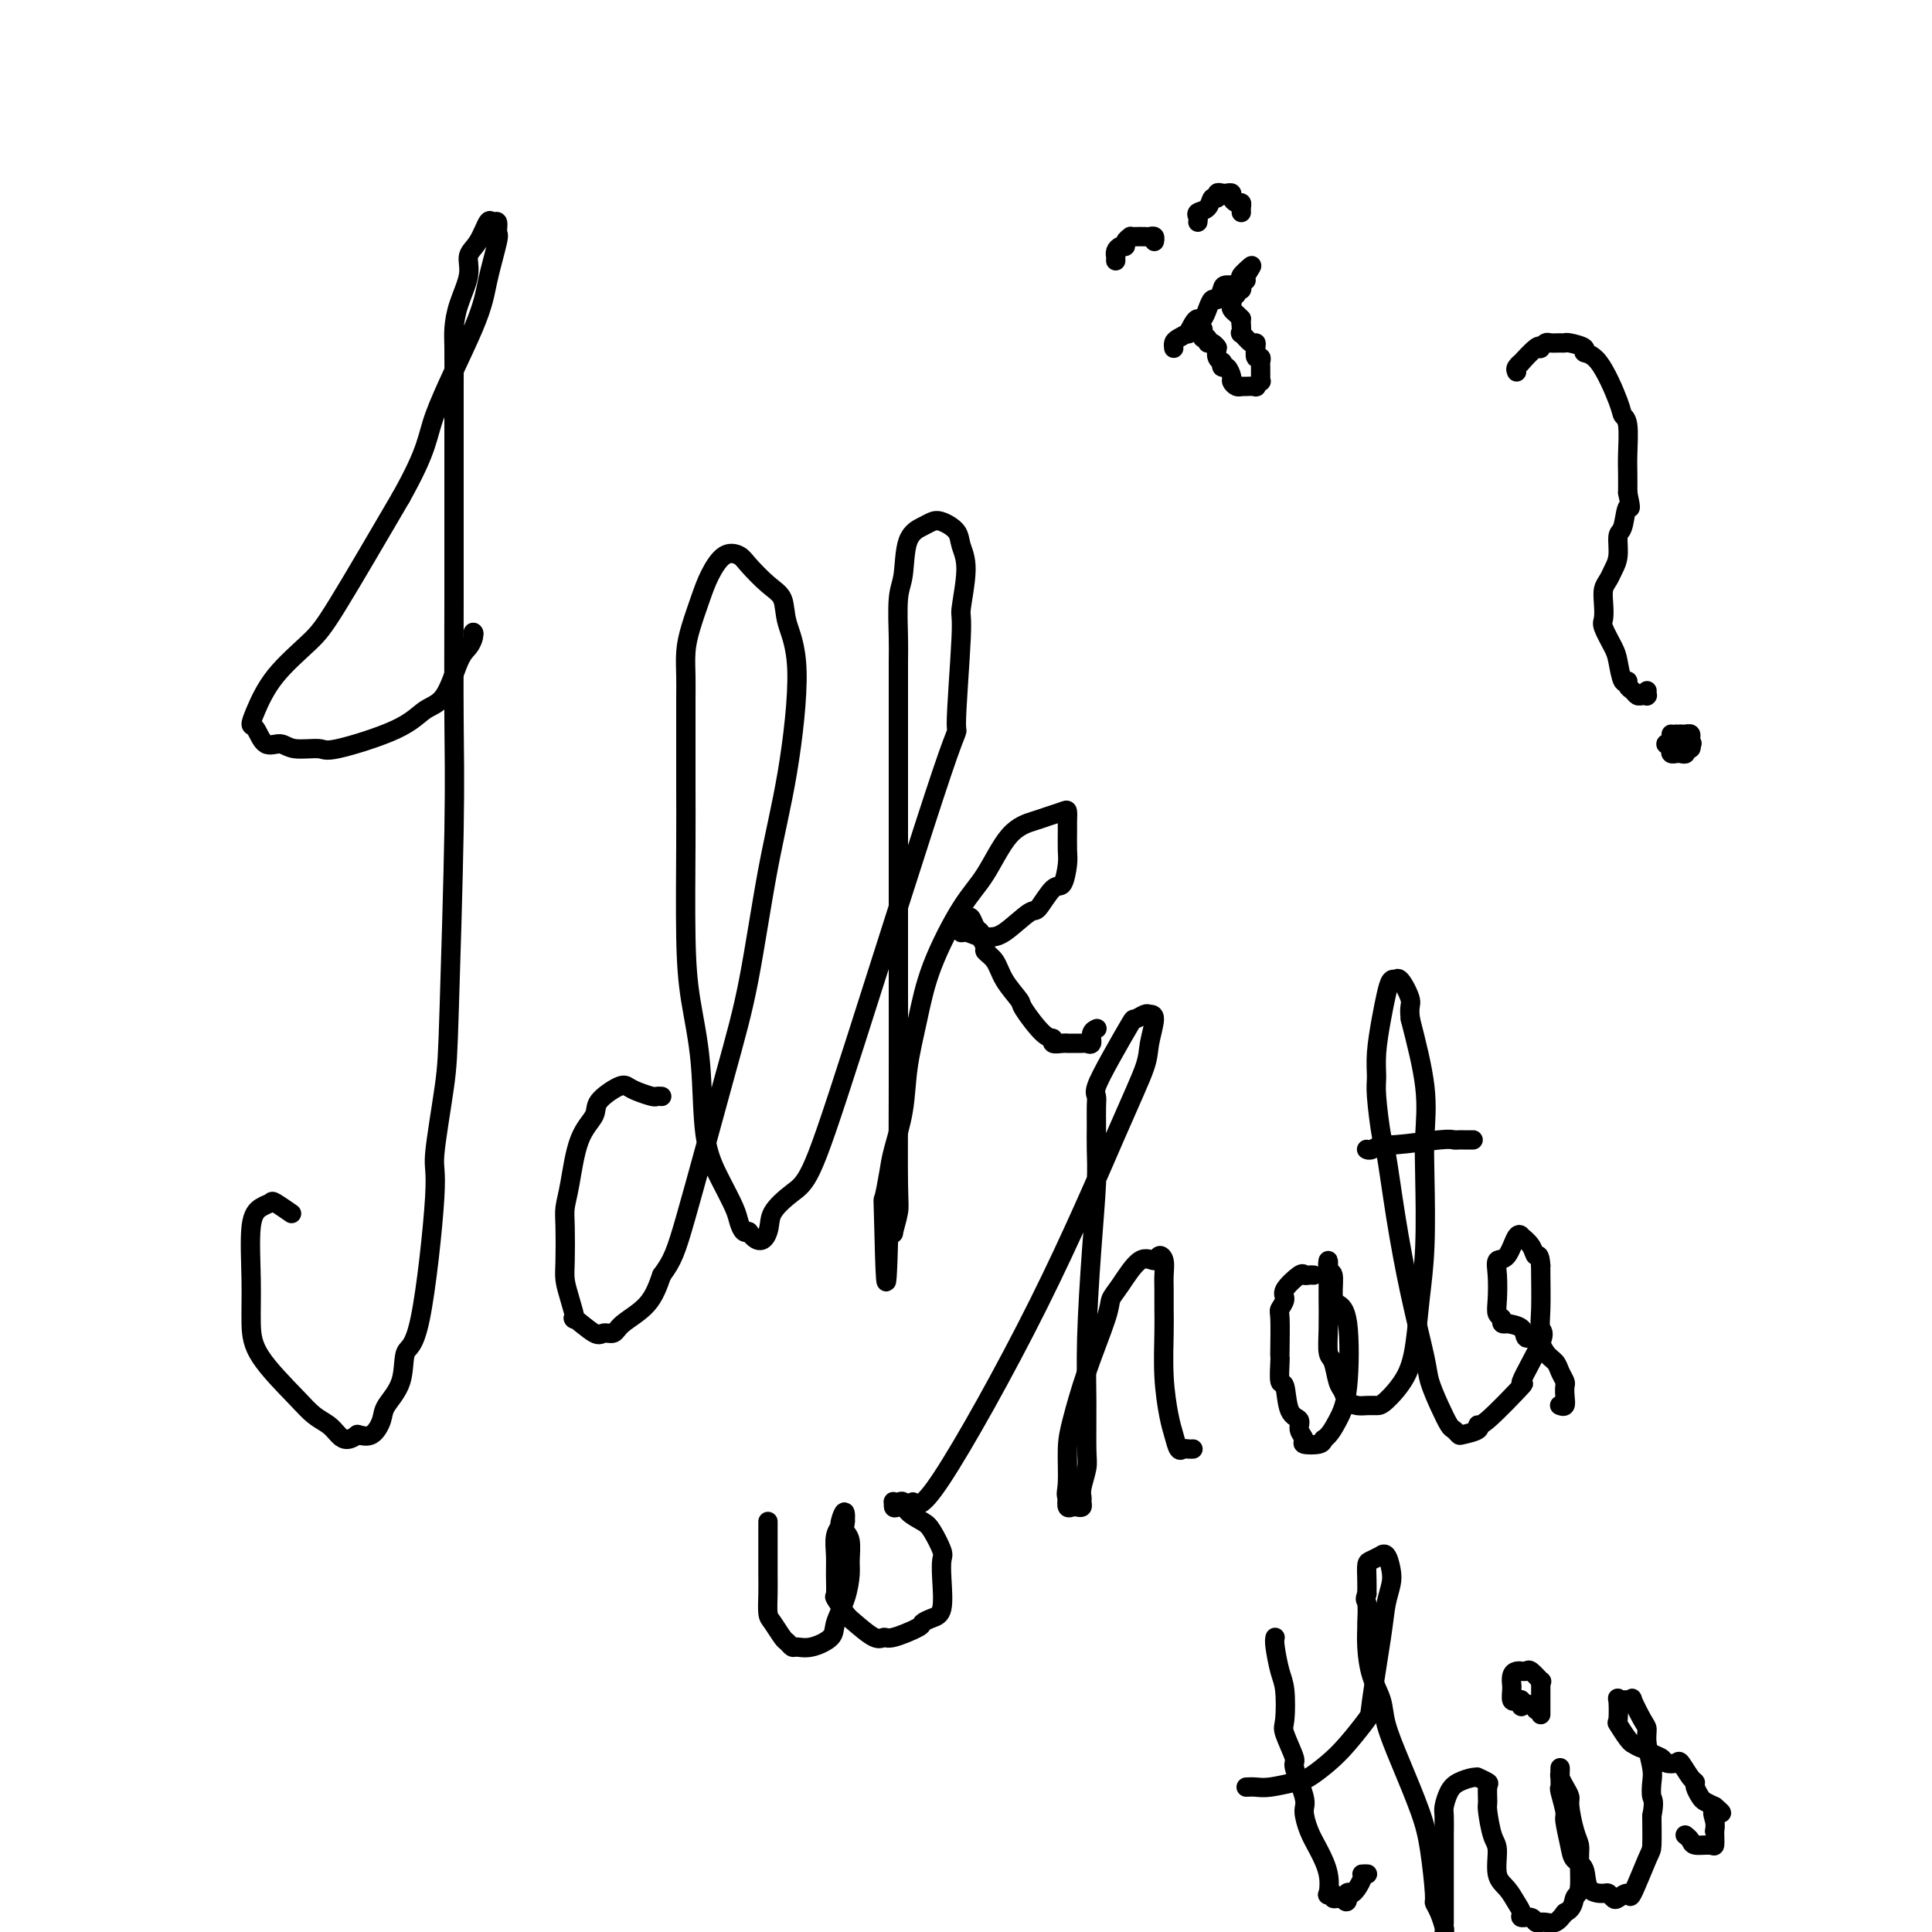
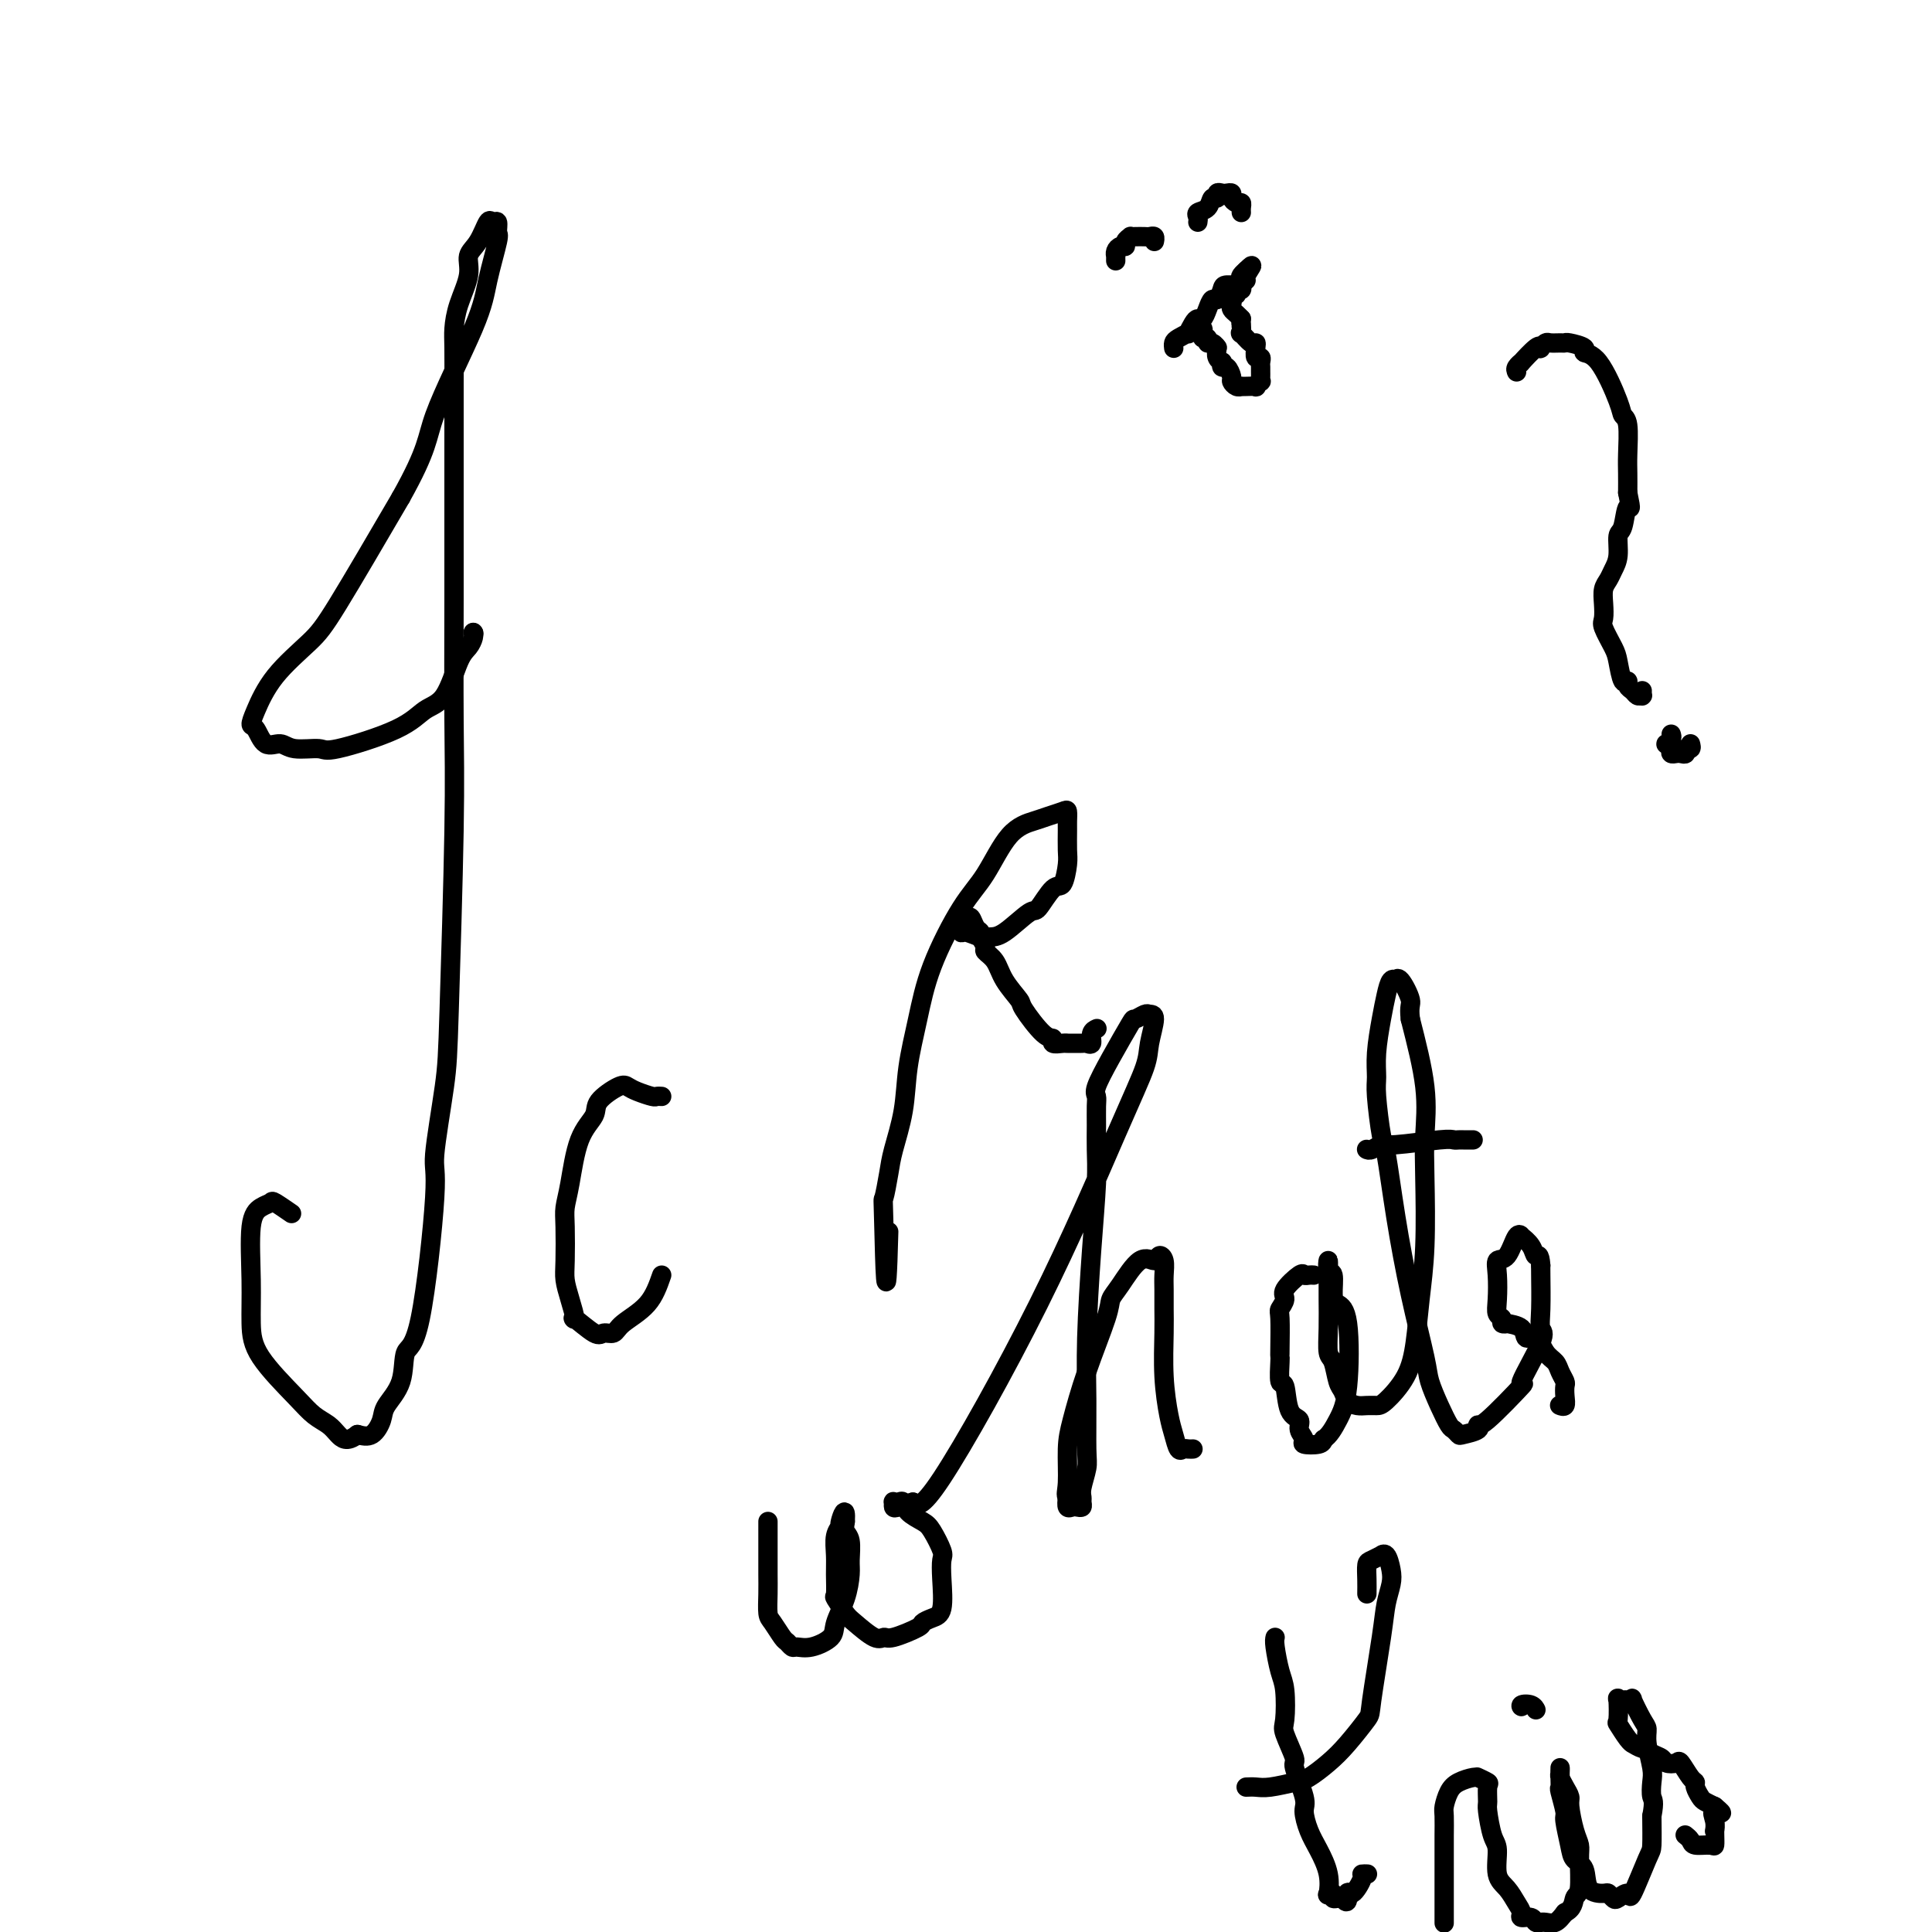
<svg xmlns="http://www.w3.org/2000/svg" viewBox="0 0 400 400" version="1.1">
  <g fill="none" stroke="#000000" stroke-width="4" stroke-linecap="round" stroke-linejoin="round">
    <path d="M98,131c0.000,0.000 0.100,0.100 0.1,0.1" />
    <path d="M98,131c0.000,0.000 0.000,0.000 0,0c0.000,0.000 0.000,0.000 0,0" />
    <path d="M98,131c-0.019,-0.063 -0.038,-0.126 0,0c0.038,0.126 0.131,0.441 0,1c-0.131,0.559 -0.488,1.362 -1,2c-0.512,0.638 -1.181,1.111 -2,3c-0.819,1.889 -1.788,5.196 -3,7c-1.212,1.804 -2.667,2.106 -4,3c-1.333,0.894 -2.544,2.378 -6,4c-3.456,1.622 -9.156,3.380 -12,4c-2.844,0.620 -2.831,0.103 -4,0c-1.169,-0.103 -3.519,0.209 -5,0c-1.481,-0.209 -2.094,-0.937 -3,-1c-0.906,-0.063 -2.104,0.541 -3,0c-0.896,-0.541 -1.489,-2.227 -2,-3c-0.511,-0.773 -0.941,-0.634 -1,-1c-0.059,-0.366 0.252,-1.239 1,-3c0.748,-1.761 1.932,-4.410 4,-7c2.068,-2.590 5.018,-5.120 7,-7c1.982,-1.880 2.995,-3.108 6,-8c3.005,-4.892 8.003,-13.446 13,-22" />
    <path d="M83,103c5.781,-10.313 5.233,-12.096 7,-17c1.767,-4.904 5.847,-12.930 8,-18c2.153,-5.070 2.378,-7.186 3,-10c0.622,-2.814 1.643,-6.327 2,-8c0.357,-1.673 0.052,-1.507 0,-2c-0.052,-0.493 0.150,-1.644 0,-2c-0.150,-0.356 -0.651,0.083 -1,0c-0.349,-0.083 -0.545,-0.687 -1,0c-0.455,0.687 -1.169,2.666 -2,4c-0.831,1.334 -1.778,2.023 -2,3c-0.222,0.977 0.280,2.241 0,4c-0.280,1.759 -1.343,4.014 -2,6c-0.657,1.986 -0.908,3.705 -1,5c-0.092,1.295 -0.025,2.166 0,4c0.025,1.834 0.008,4.630 0,8c-0.008,3.370 -0.005,7.312 0,15c0.005,7.688 0.014,19.120 0,29c-0.014,9.880 -0.050,18.206 0,25c0.050,6.794 0.187,12.054 0,23c-0.187,10.946 -0.700,27.578 -1,37c-0.300,9.422 -0.389,11.634 -1,16c-0.611,4.366 -1.744,10.887 -2,14c-0.256,3.113 0.366,2.819 0,9c-0.366,6.181 -1.718,18.838 -3,25c-1.282,6.162 -2.492,5.830 -3,7c-0.508,1.170 -0.313,3.841 -1,6c-0.687,2.159 -2.256,3.805 -3,5c-0.744,1.195 -0.662,1.937 -1,3c-0.338,1.063 -1.097,2.447 -2,3c-0.903,0.553 -1.952,0.277 -3,0" />
    <path d="M74,297c-2.216,1.800 -3.255,0.801 -4,0c-0.745,-0.801 -1.194,-1.404 -2,-2c-0.806,-0.596 -1.967,-1.185 -3,-2c-1.033,-0.815 -1.939,-1.856 -4,-4c-2.061,-2.144 -5.279,-5.390 -7,-8c-1.721,-2.610 -1.946,-4.583 -2,-7c-0.054,-2.417 0.063,-5.276 0,-9c-0.063,-3.724 -0.307,-8.311 0,-11c0.307,-2.689 1.165,-3.480 2,-4c0.835,-0.520 1.646,-0.768 2,-1c0.354,-0.232 0.249,-0.447 1,0c0.751,0.447 2.357,1.556 3,2c0.643,0.444 0.321,0.222 0,0" />
    <path d="M137,227c-0.386,-0.024 -0.772,-0.047 -1,0c-0.228,0.047 -0.296,0.165 -1,0c-0.704,-0.165 -2.042,-0.614 -3,-1c-0.958,-0.386 -1.534,-0.709 -2,-1c-0.466,-0.291 -0.821,-0.550 -2,0c-1.179,0.550 -3.181,1.907 -4,3c-0.819,1.093 -0.454,1.920 -1,3c-0.546,1.080 -2.003,2.414 -3,5c-0.997,2.586 -1.536,6.424 -2,9c-0.464,2.576 -0.854,3.888 -1,5c-0.146,1.112 -0.048,2.023 0,4c0.048,1.977 0.048,5.020 0,7c-0.048,1.980 -0.143,2.896 0,4c0.143,1.104 0.524,2.397 1,4c0.476,1.603 1.048,3.517 1,4c-0.048,0.483 -0.717,-0.464 0,0c0.717,0.464 2.821,2.338 4,3c1.179,0.662 1.432,0.111 2,0c0.568,-0.111 1.451,0.218 2,0c0.549,-0.218 0.763,-0.982 2,-2c1.237,-1.018 3.496,-2.291 5,-4c1.504,-1.709 2.252,-3.855 3,-6" />
-     <path d="M137,264c2.262,-3.057 2.916,-4.699 5,-12c2.084,-7.301 5.597,-20.260 8,-29c2.403,-8.740 3.694,-13.260 5,-20c1.306,-6.740 2.625,-15.700 4,-23c1.375,-7.300 2.806,-12.941 4,-20c1.194,-7.059 2.152,-15.537 2,-21c-0.152,-5.463 -1.415,-7.912 -2,-10c-0.585,-2.088 -0.491,-3.816 -1,-5c-0.509,-1.184 -1.621,-1.822 -3,-3c-1.379,-1.178 -3.027,-2.894 -4,-4c-0.973,-1.106 -1.272,-1.602 -2,-2c-0.728,-0.398 -1.883,-0.698 -3,0c-1.117,0.698 -2.194,2.395 -3,4c-0.806,1.605 -1.340,3.119 -2,5c-0.660,1.881 -1.445,4.130 -2,6c-0.555,1.870 -0.881,3.361 -1,5c-0.119,1.639 -0.032,3.427 0,5c0.032,1.573 0.008,2.930 0,5c-0.008,2.070 -0.000,4.852 0,8c0.000,3.148 -0.007,6.662 0,10c0.007,3.338 0.028,6.501 0,12c-0.028,5.499 -0.104,13.333 0,19c0.104,5.667 0.388,9.167 1,13c0.612,3.833 1.550,7.999 2,13c0.450,5.001 0.410,10.836 1,15c0.590,4.164 1.808,6.657 3,9c1.192,2.343 2.358,4.537 3,6c0.642,1.463 0.760,2.196 1,3c0.240,0.804 0.603,1.678 1,2c0.397,0.322 0.828,0.092 1,0c0.172,-0.092 0.086,-0.046 0,0" />
-     <path d="M155,255c2.290,3.280 3.516,1.481 4,0c0.484,-1.481 0.226,-2.643 1,-4c0.774,-1.357 2.581,-2.910 4,-4c1.419,-1.090 2.451,-1.719 4,-5c1.549,-3.281 3.615,-9.216 9,-26c5.385,-16.784 14.089,-44.418 18,-56c3.911,-11.582 3.031,-7.112 3,-10c-0.031,-2.888 0.789,-13.133 1,-18c0.211,-4.867 -0.188,-4.355 0,-6c0.188,-1.645 0.962,-5.447 1,-8c0.038,-2.553 -0.660,-3.859 -1,-5c-0.340,-1.141 -0.322,-2.119 -1,-3c-0.678,-0.881 -2.051,-1.667 -3,-2c-0.949,-0.333 -1.473,-0.215 -2,0c-0.527,0.215 -1.055,0.526 -2,1c-0.945,0.474 -2.306,1.111 -3,3c-0.694,1.889 -0.722,5.029 -1,7c-0.278,1.971 -0.807,2.773 -1,5c-0.193,2.227 -0.052,5.879 0,8c0.052,2.121 0.014,2.711 0,5c-0.014,2.289 -0.004,6.278 0,11c0.004,4.722 0.001,10.179 0,19c-0.001,8.821 0.001,21.008 0,27c-0.001,5.992 -0.004,5.789 0,10c0.004,4.211 0.016,12.838 0,21c-0.016,8.162 -0.060,15.861 0,20c0.060,4.139 0.222,4.718 0,6c-0.222,1.282 -0.829,3.268 -1,4c-0.171,0.732 0.094,0.209 0,0c-0.094,-0.209 -0.547,-0.105 -1,0" />
    <path d="M184,255c-0.522,20.337 -0.826,5.678 -1,-1c-0.174,-6.678 -0.216,-5.377 0,-6c0.216,-0.623 0.691,-3.170 1,-5c0.309,-1.830 0.453,-2.944 1,-5c0.547,-2.056 1.496,-5.053 2,-8c0.504,-2.947 0.563,-5.845 1,-9c0.437,-3.155 1.252,-6.568 2,-10c0.748,-3.432 1.429,-6.884 3,-11c1.571,-4.116 4.034,-8.895 6,-12c1.966,-3.105 3.437,-4.534 5,-7c1.563,-2.466 3.217,-5.969 5,-8c1.783,-2.031 3.693,-2.590 5,-3c1.307,-0.410 2.011,-0.670 3,-1c0.989,-0.330 2.265,-0.730 3,-1c0.735,-0.270 0.930,-0.408 1,0c0.070,0.408 0.016,1.364 0,2c-0.016,0.636 0.005,0.951 0,2c-0.005,1.049 -0.036,2.832 0,4c0.036,1.168 0.140,1.721 0,3c-0.140,1.279 -0.523,3.285 -1,4c-0.477,0.715 -1.048,0.139 -2,1c-0.952,0.861 -2.284,3.160 -3,4c-0.716,0.840 -0.815,0.221 -2,1c-1.185,0.779 -3.456,2.957 -5,4c-1.544,1.043 -2.361,0.952 -3,1c-0.639,0.048 -1.099,0.234 -2,0c-0.901,-0.234 -2.241,-0.887 -3,-1c-0.759,-0.113 -0.935,0.316 -1,0c-0.065,-0.316 -0.019,-1.376 0,-2c0.019,-0.624 0.009,-0.812 0,-1" />
    <path d="M199,190c0.023,-0.435 0.579,-0.024 1,0c0.421,0.024 0.705,-0.341 1,0c0.295,0.341 0.599,1.386 1,2c0.401,0.614 0.898,0.796 1,1c0.102,0.204 -0.193,0.430 0,1c0.193,0.570 0.872,1.484 1,2c0.128,0.516 -0.295,0.635 0,1c0.295,0.365 1.307,0.978 2,2c0.693,1.022 1.065,2.455 2,4c0.935,1.545 2.431,3.202 3,4c0.569,0.798 0.211,0.736 1,2c0.789,1.264 2.724,3.855 4,5c1.276,1.145 1.894,0.843 2,1c0.106,0.157 -0.301,0.774 0,1c0.301,0.226 1.309,0.060 2,0c0.691,-0.060 1.065,-0.014 1,0c-0.065,0.014 -0.568,-0.003 0,0c0.568,0.003 2.209,0.025 3,0c0.791,-0.025 0.734,-0.098 1,0c0.266,0.098 0.855,0.366 1,0c0.145,-0.366 -0.153,-1.368 0,-2c0.153,-0.632 0.758,-0.895 1,-1c0.242,-0.105 0.121,-0.053 0,0" />
    <path d="M159,315c0.000,0.971 0.000,1.942 0,2c-0.000,0.058 -0.001,-0.798 0,0c0.001,0.798 0.002,3.248 0,5c-0.002,1.752 -0.008,2.806 0,4c0.008,1.194 0.029,2.529 0,4c-0.029,1.471 -0.110,3.077 0,4c0.110,0.923 0.409,1.161 1,2c0.591,0.839 1.472,2.279 2,3c0.528,0.721 0.702,0.724 1,1c0.298,0.276 0.719,0.827 1,1c0.281,0.173 0.422,-0.031 1,0c0.578,0.031 1.595,0.297 3,0c1.405,-0.297 3.199,-1.155 4,-2c0.801,-0.845 0.608,-1.676 1,-3c0.392,-1.324 1.369,-3.142 2,-5c0.631,-1.858 0.915,-3.758 1,-5c0.085,-1.242 -0.029,-1.828 0,-3c0.029,-1.172 0.200,-2.931 0,-4c-0.200,-1.069 -0.771,-1.448 -1,-2c-0.229,-0.552 -0.114,-1.276 0,-2" />
    <path d="M175,315c0.221,-3.755 -0.725,-1.142 -1,0c-0.275,1.142 0.123,0.815 0,1c-0.123,0.185 -0.767,0.884 -1,2c-0.233,1.116 -0.056,2.649 0,4c0.056,1.351 -0.009,2.520 0,4c0.009,1.480 0.093,3.269 0,4c-0.093,0.731 -0.362,0.402 0,1c0.362,0.598 1.353,2.124 2,3c0.647,0.876 0.948,1.104 2,2c1.052,0.896 2.855,2.462 4,3c1.145,0.538 1.633,0.050 2,0c0.367,-0.050 0.614,0.338 2,0c1.386,-0.338 3.913,-1.402 5,-2c1.087,-0.598 0.736,-0.731 1,-1c0.264,-0.269 1.144,-0.675 2,-1c0.856,-0.325 1.687,-0.570 2,-2c0.313,-1.430 0.107,-4.046 0,-6c-0.107,-1.954 -0.116,-3.247 0,-4c0.116,-0.753 0.358,-0.966 0,-2c-0.358,-1.034 -1.314,-2.890 -2,-4c-0.686,-1.110 -1.102,-1.474 -2,-2c-0.898,-0.526 -2.279,-1.214 -3,-2c-0.721,-0.786 -0.782,-1.671 -1,-2c-0.218,-0.329 -0.593,-0.101 -1,0c-0.407,0.101 -0.847,0.077 -1,0c-0.153,-0.077 -0.020,-0.206 0,0c0.020,0.206 -0.071,0.748 0,1c0.071,0.252 0.306,0.215 1,0c0.694,-0.215 1.847,-0.607 3,-1" />
    <path d="M189,311c0.844,0.540 1.454,1.889 6,-5c4.546,-6.889 13.026,-22.018 20,-36c6.974,-13.982 12.440,-26.818 16,-35c3.560,-8.182 5.215,-11.710 6,-14c0.785,-2.290 0.700,-3.341 1,-5c0.300,-1.659 0.984,-3.924 1,-5c0.016,-1.076 -0.635,-0.961 -1,-1c-0.365,-0.039 -0.445,-0.232 -1,0c-0.555,0.232 -1.585,0.888 -2,1c-0.415,0.112 -0.216,-0.319 -1,1c-0.784,1.319 -2.550,4.389 -4,7c-1.450,2.611 -2.585,4.763 -3,6c-0.415,1.237 -0.110,1.559 0,2c0.110,0.441 0.027,0.999 0,2c-0.027,1.001 0.003,2.444 0,4c-0.003,1.556 -0.039,3.226 0,5c0.039,1.774 0.154,3.651 0,7c-0.154,3.349 -0.576,8.169 -1,14c-0.424,5.831 -0.849,12.672 -1,18c-0.151,5.328 -0.026,9.144 0,13c0.026,3.856 -0.046,7.754 0,10c0.046,2.246 0.209,2.840 0,4c-0.209,1.160 -0.791,2.885 -1,4c-0.209,1.115 -0.045,1.619 0,2c0.045,0.381 -0.030,0.640 0,1c0.030,0.360 0.166,0.823 0,1c-0.166,0.177 -0.632,0.068 -1,0c-0.368,-0.068 -0.638,-0.095 -1,0c-0.362,0.095 -0.818,0.313 -1,0c-0.182,-0.313 -0.091,-1.156 0,-2" />
    <path d="M221,310c-0.456,-0.475 -0.098,-1.163 0,-3c0.098,-1.837 -0.066,-4.824 0,-7c0.066,-2.176 0.362,-3.542 1,-6c0.638,-2.458 1.619,-6.009 3,-10c1.381,-3.991 3.161,-8.424 4,-11c0.839,-2.576 0.735,-3.297 1,-4c0.265,-0.703 0.898,-1.388 2,-3c1.102,-1.612 2.674,-4.150 4,-5c1.326,-0.850 2.408,-0.013 3,0c0.592,0.013 0.694,-0.797 1,-1c0.306,-0.203 0.814,0.202 1,1c0.186,0.798 0.049,1.988 0,3c-0.049,1.012 -0.010,1.846 0,3c0.010,1.154 -0.008,2.629 0,4c0.008,1.371 0.044,2.638 0,5c-0.044,2.362 -0.166,5.820 0,9c0.166,3.180 0.622,6.081 1,8c0.378,1.919 0.679,2.854 1,4c0.321,1.146 0.660,2.503 1,3c0.340,0.497 0.679,0.133 1,0c0.321,-0.133 0.625,-0.036 1,0c0.375,0.036 0.821,0.010 1,0c0.179,-0.010 0.089,-0.005 0,0" />
    <path d="M272,264c-0.315,-0.021 -0.630,-0.042 -1,0c-0.370,0.042 -0.797,0.148 -1,0c-0.203,-0.148 -0.184,-0.549 -1,0c-0.816,0.549 -2.467,2.049 -3,3c-0.533,0.951 0.053,1.355 0,2c-0.053,0.645 -0.746,1.531 -1,2c-0.254,0.469 -0.069,0.519 0,2c0.069,1.481 0.022,4.392 0,6c-0.022,1.608 -0.018,1.912 0,2c0.018,0.088 0.051,-0.041 0,1c-0.051,1.041 -0.187,3.251 0,4c0.187,0.749 0.696,0.035 1,1c0.304,0.965 0.404,3.607 1,5c0.596,1.393 1.687,1.537 2,2c0.313,0.463 -0.151,1.246 0,2c0.151,0.754 0.917,1.481 1,2c0.083,0.519 -0.516,0.832 0,1c0.516,0.168 2.147,0.191 3,0c0.853,-0.191 0.926,-0.595 1,-1" />
    <path d="M274,298c1.184,-0.676 2.145,-2.367 3,-4c0.855,-1.633 1.603,-3.209 2,-7c0.397,-3.791 0.442,-9.798 0,-13c-0.442,-3.202 -1.372,-3.600 -2,-4c-0.628,-0.400 -0.953,-0.801 -1,-2c-0.047,-1.199 0.184,-3.195 0,-4c-0.184,-0.805 -0.781,-0.419 -1,-1c-0.219,-0.581 -0.058,-2.127 0,-2c0.058,0.127 0.015,1.929 0,3c-0.015,1.071 -0.001,1.411 0,2c0.001,0.589 -0.011,1.425 0,3c0.011,1.575 0.045,3.888 0,6c-0.045,2.112 -0.167,4.022 0,5c0.167,0.978 0.625,1.022 1,2c0.375,0.978 0.667,2.889 1,4c0.333,1.111 0.709,1.422 1,2c0.291,0.578 0.499,1.423 1,2c0.501,0.577 1.296,0.887 2,1c0.704,0.113 1.316,0.029 2,0c0.684,-0.029 1.440,-0.002 2,0c0.560,0.002 0.924,-0.021 2,-1c1.076,-0.979 2.863,-2.913 4,-5c1.137,-2.087 1.625,-4.326 2,-7c0.375,-2.674 0.639,-5.783 1,-9c0.361,-3.217 0.821,-6.542 1,-11c0.179,-4.458 0.079,-10.051 0,-14c-0.079,-3.949 -0.137,-6.256 0,-9c0.137,-2.744 0.468,-5.927 0,-10c-0.468,-4.073 -1.734,-9.037 -3,-14" />
    <path d="M292,211c-0.360,-2.830 0.240,-2.904 0,-4c-0.240,-1.096 -1.321,-3.214 -2,-4c-0.679,-0.786 -0.955,-0.240 -1,0c-0.045,0.240 0.142,0.173 0,0c-0.142,-0.173 -0.612,-0.454 -1,0c-0.388,0.454 -0.693,1.642 -1,3c-0.307,1.358 -0.615,2.886 -1,5c-0.385,2.114 -0.847,4.813 -1,7c-0.153,2.187 0.003,3.862 0,5c-0.003,1.138 -0.164,1.739 0,4c0.164,2.261 0.653,6.181 1,8c0.347,1.819 0.550,1.538 1,4c0.450,2.462 1.145,7.666 2,13c0.855,5.334 1.868,10.799 3,16c1.132,5.201 2.383,10.139 3,13c0.617,2.861 0.600,3.646 1,5c0.400,1.354 1.218,3.278 2,5c0.782,1.722 1.527,3.244 2,4c0.473,0.756 0.673,0.748 1,1c0.327,0.252 0.781,0.765 1,1c0.219,0.235 0.201,0.193 1,0c0.799,-0.193 2.413,-0.538 3,-1c0.587,-0.462 0.148,-1.041 0,-1c-0.148,0.041 -0.005,0.703 2,-1c2.005,-1.703 5.872,-5.771 7,-7c1.128,-1.229 -0.482,0.382 0,-1c0.482,-1.382 3.057,-5.757 4,-8c0.943,-2.243 0.253,-2.354 0,-3c-0.253,-0.646 -0.068,-1.828 0,-4c0.068,-2.172 0.019,-5.335 0,-7c-0.019,-1.665 -0.010,-1.833 0,-2" />
    <path d="M319,262c-0.199,-2.841 -0.697,-1.942 -1,-2c-0.303,-0.058 -0.412,-1.073 -1,-2c-0.588,-0.927 -1.653,-1.767 -2,-2c-0.347,-0.233 0.026,0.141 0,0c-0.026,-0.141 -0.452,-0.796 -1,0c-0.548,0.796 -1.220,3.043 -2,4c-0.780,0.957 -1.669,0.623 -2,1c-0.331,0.377 -0.104,1.464 0,3c0.104,1.536 0.085,3.522 0,5c-0.085,1.478 -0.236,2.448 0,3c0.236,0.552 0.859,0.685 1,1c0.141,0.315 -0.198,0.811 0,1c0.198,0.189 0.935,0.073 1,0c0.065,-0.073 -0.541,-0.101 0,0c0.541,0.101 2.229,0.331 3,1c0.771,0.669 0.626,1.779 1,2c0.374,0.221 1.267,-0.445 2,0c0.733,0.445 1.307,2.002 2,3c0.693,0.998 1.506,1.436 2,2c0.494,0.564 0.669,1.255 1,2c0.331,0.745 0.817,1.545 1,2c0.183,0.455 0.063,0.567 0,1c-0.063,0.433 -0.069,1.188 0,2c0.069,0.812 0.214,1.682 0,2c-0.214,0.318 -0.789,0.086 -1,0c-0.211,-0.086 -0.060,-0.024 0,0c0.060,0.024 0.030,0.012 0,0" />
    <path d="M283,238c-0.059,-0.033 -0.118,-0.065 0,0c0.118,0.065 0.413,0.228 1,0c0.587,-0.228 1.467,-0.846 2,-1c0.533,-0.154 0.720,0.155 3,0c2.280,-0.155 6.652,-0.774 9,-1c2.348,-0.226 2.671,-0.061 3,0c0.329,0.061 0.663,0.016 1,0c0.337,-0.016 0.678,-0.004 1,0c0.322,0.004 0.625,0.001 1,0c0.375,-0.001 0.821,-0.000 1,0c0.179,0.000 0.089,0.000 0,0" />
    <path d="M264,339c-0.084,0.355 -0.168,0.711 0,2c0.168,1.289 0.589,3.513 1,5c0.411,1.487 0.812,2.239 1,4c0.188,1.761 0.163,4.531 0,6c-0.163,1.469 -0.465,1.638 0,3c0.465,1.362 1.696,3.918 2,5c0.304,1.082 -0.319,0.690 0,2c0.319,1.310 1.582,4.324 2,6c0.418,1.676 -0.007,2.016 0,3c0.007,0.984 0.446,2.614 1,4c0.554,1.386 1.224,2.528 2,4c0.776,1.472 1.657,3.274 2,5c0.343,1.726 0.147,3.377 0,4c-0.147,0.623 -0.247,0.220 0,0c0.247,-0.220 0.839,-0.255 1,0c0.161,0.255 -0.111,0.799 0,1c0.111,0.201 0.603,0.057 1,0c0.397,-0.057 0.698,-0.029 1,0" />
    <path d="M278,393c1.282,1.895 0.988,-0.368 1,-1c0.012,-0.632 0.329,0.367 1,0c0.671,-0.367 1.695,-2.098 2,-3c0.305,-0.902 -0.110,-0.974 0,-1c0.110,-0.026 0.746,-0.008 1,0c0.254,0.008 0.127,0.004 0,0" />
    <path d="M258,370c0.640,-0.027 1.280,-0.054 2,0c0.720,0.054 1.521,0.190 3,0c1.479,-0.190 3.637,-0.706 5,-1c1.363,-0.294 1.933,-0.366 3,-1c1.067,-0.634 2.633,-1.831 4,-3c1.367,-1.169 2.537,-2.311 4,-4c1.463,-1.689 3.219,-3.926 4,-5c0.781,-1.074 0.588,-0.986 1,-4c0.412,-3.014 1.428,-9.131 2,-13c0.572,-3.869 0.699,-5.492 1,-7c0.301,-1.508 0.776,-2.902 1,-4c0.224,-1.098 0.197,-1.898 0,-3c-0.197,-1.102 -0.564,-2.504 -1,-3c-0.436,-0.496 -0.940,-0.086 -1,0c-0.060,0.086 0.324,-0.154 0,0c-0.324,0.154 -1.355,0.701 -2,1c-0.645,0.299 -0.904,0.350 -1,1c-0.096,0.650 -0.027,1.900 0,3c0.027,1.100 0.014,2.050 0,3" />
-     <path d="M283,330c-0.618,1.452 -0.164,1.083 0,2c0.164,0.917 0.037,3.119 0,4c-0.037,0.881 0.016,0.442 0,1c-0.016,0.558 -0.102,2.115 0,4c0.102,1.885 0.391,4.099 1,6c0.609,1.901 1.539,3.490 2,5c0.461,1.510 0.453,2.941 1,5c0.547,2.059 1.648,4.747 3,8c1.352,3.253 2.953,7.073 4,10c1.047,2.927 1.538,4.963 2,8c0.462,3.037 0.895,7.076 1,9c0.105,1.924 -0.116,1.732 0,2c0.116,0.268 0.570,0.995 1,2c0.430,1.005 0.837,2.287 1,3c0.163,0.713 0.081,0.856 0,1" />
    <path d="M299,398c0.000,0.138 0.000,0.276 0,0c-0.000,-0.276 -0.000,-0.968 0,-2c0.000,-1.032 0.000,-2.406 0,-4c-0.000,-1.594 -0.001,-3.409 0,-5c0.001,-1.591 0.003,-2.958 0,-4c-0.003,-1.042 -0.010,-1.760 0,-3c0.010,-1.240 0.037,-3.001 0,-4c-0.037,-0.999 -0.139,-1.234 0,-2c0.139,-0.766 0.519,-2.063 1,-3c0.481,-0.937 1.065,-1.516 2,-2c0.935,-0.484 2.222,-0.875 3,-1c0.778,-0.125 1.046,0.015 1,0c-0.046,-0.015 -0.405,-0.187 0,0c0.405,0.187 1.575,0.733 2,1c0.425,0.267 0.104,0.257 0,1c-0.104,0.743 0.009,2.240 0,3c-0.009,0.760 -0.140,0.783 0,2c0.140,1.217 0.552,3.628 1,5c0.448,1.372 0.933,1.705 1,3c0.067,1.295 -0.285,3.552 0,5c0.285,1.448 1.208,2.086 2,3c0.792,0.914 1.455,2.105 2,3c0.545,0.895 0.973,1.494 1,2c0.027,0.506 -0.347,0.920 0,1c0.347,0.080 1.416,-0.175 2,0c0.584,0.175 0.684,0.780 1,1c0.316,0.220 0.847,0.053 1,0c0.153,-0.053 -0.072,0.006 0,0c0.072,-0.006 0.443,-0.079 1,0c0.557,0.079 1.302,0.308 2,0c0.698,-0.308 1.349,-1.154 2,-2" />
    <path d="M324,396c1.784,-0.799 1.743,-2.298 2,-3c0.257,-0.702 0.811,-0.608 1,-2c0.189,-1.392 0.013,-4.270 0,-6c-0.013,-1.730 0.137,-2.312 0,-3c-0.137,-0.688 -0.562,-1.484 -1,-3c-0.438,-1.516 -0.888,-3.754 -1,-5c-0.112,-1.246 0.114,-1.502 0,-2c-0.114,-0.498 -0.566,-1.238 -1,-2c-0.434,-0.762 -0.848,-1.545 -1,-2c-0.152,-0.455 -0.042,-0.581 0,-1c0.042,-0.419 0.015,-1.131 0,-1c-0.015,0.131 -0.019,1.106 0,2c0.019,0.894 0.061,1.706 0,2c-0.061,0.294 -0.225,0.071 0,1c0.225,0.929 0.838,3.009 1,4c0.162,0.991 -0.127,0.892 0,2c0.127,1.108 0.672,3.421 1,5c0.328,1.579 0.441,2.422 1,3c0.559,0.578 1.565,0.890 2,2c0.435,1.110 0.301,3.017 1,4c0.699,0.983 2.233,1.043 3,1c0.767,-0.043 0.767,-0.187 1,0c0.233,0.187 0.700,0.705 1,1c0.300,0.295 0.434,0.367 1,0c0.566,-0.367 1.563,-1.173 2,-1c0.437,0.173 0.313,1.325 1,0c0.687,-1.325 2.185,-5.126 3,-7c0.815,-1.874 0.947,-1.821 1,-3c0.053,-1.179 0.026,-3.589 0,-6" />
    <path d="M342,376c0.623,-3.229 0.182,-3.303 0,-4c-0.182,-0.697 -0.103,-2.019 0,-3c0.103,-0.981 0.230,-1.623 0,-3c-0.230,-1.377 -0.817,-3.490 -1,-5c-0.183,-1.510 0.039,-2.419 0,-3c-0.039,-0.581 -0.339,-0.836 -1,-2c-0.661,-1.164 -1.683,-3.239 -2,-4c-0.317,-0.761 0.073,-0.208 0,0c-0.073,0.208 -0.607,0.071 -1,0c-0.393,-0.071 -0.643,-0.074 -1,0c-0.357,0.074 -0.821,0.226 -1,0c-0.179,-0.226 -0.072,-0.831 0,0c0.072,0.831 0.108,3.097 0,4c-0.108,0.903 -0.362,0.442 0,1c0.362,0.558 1.340,2.135 2,3c0.660,0.865 1.002,1.020 1,1c-0.002,-0.020 -0.347,-0.213 0,0c0.347,0.213 1.387,0.831 2,1c0.613,0.169 0.798,-0.112 1,0c0.202,0.112 0.420,0.616 1,1c0.580,0.384 1.521,0.649 2,1c0.479,0.351 0.497,0.787 1,1c0.503,0.213 1.493,0.203 2,0c0.507,-0.203 0.531,-0.598 1,0c0.469,0.598 1.382,2.187 2,3c0.618,0.813 0.942,0.848 1,1c0.058,0.152 -0.149,0.422 0,1c0.149,0.578 0.656,1.463 1,2c0.344,0.537 0.527,0.725 1,1c0.473,0.275 1.237,0.638 2,1" />
    <path d="M355,374c2.785,2.304 0.746,1.064 0,1c-0.746,-0.064 -0.200,1.048 0,2c0.200,0.952 0.053,1.743 0,2c-0.053,0.257 -0.011,-0.022 0,0c0.011,0.022 -0.010,0.343 0,1c0.010,0.657 0.052,1.651 0,2c-0.052,0.349 -0.196,0.055 -1,0c-0.804,-0.055 -2.267,0.130 -3,0c-0.733,-0.130 -0.736,-0.573 -1,-1c-0.264,-0.427 -0.790,-0.836 -1,-1c-0.210,-0.164 -0.105,-0.082 0,0" />
-     <path d="M319,355c-0.000,-0.682 -0.001,-1.364 0,-2c0.001,-0.636 0.002,-1.226 0,-2c-0.002,-0.774 -0.007,-1.732 0,-2c0.007,-0.268 0.027,0.152 0,0c-0.027,-0.152 -0.102,-0.878 0,-1c0.102,-0.122 0.382,0.360 0,0c-0.382,-0.360 -1.426,-1.561 -2,-2c-0.574,-0.439 -0.679,-0.116 -1,0c-0.321,0.116 -0.856,0.025 -1,0c-0.144,-0.025 0.105,0.017 0,0c-0.105,-0.017 -0.564,-0.094 -1,0c-0.436,0.094 -0.850,0.358 -1,1c-0.150,0.642 -0.038,1.661 0,2c0.038,0.339 -0.000,-0.001 0,0c0.000,0.001 0.039,0.344 0,1c-0.039,0.656 -0.154,1.626 0,2c0.154,0.374 0.577,0.152 1,0c0.423,-0.152 0.845,-0.233 1,0c0.155,0.233 0.044,0.781 0,1c-0.044,0.219 -0.022,0.110 0,0" />
    <path d="M315,353c0.204,0.635 -0.285,0.222 0,0c0.285,-0.222 1.346,-0.252 2,0c0.654,0.252 0.901,0.786 1,1c0.099,0.214 0.049,0.107 0,0" />
    <path d="M314,77c-0.135,-0.285 -0.271,-0.570 0,-1c0.271,-0.430 0.947,-1.004 1,-1c0.053,0.004 -0.519,0.586 0,0c0.519,-0.586 2.127,-2.339 3,-3c0.873,-0.661 1.011,-0.230 1,0c-0.011,0.230 -0.171,0.258 0,0c0.171,-0.258 0.673,-0.802 1,-1c0.327,-0.198 0.478,-0.050 1,0c0.522,0.050 1.416,0.003 2,0c0.584,-0.003 0.857,0.038 1,0c0.143,-0.038 0.154,-0.155 1,0c0.846,0.155 2.527,0.580 3,1c0.473,0.420 -0.262,0.833 0,1c0.262,0.167 1.520,0.089 3,2c1.480,1.911 3.181,5.813 4,8c0.819,2.187 0.755,2.661 1,3c0.245,0.339 0.798,0.545 1,2c0.202,1.455 0.055,4.161 0,6c-0.055,1.839 -0.016,2.811 0,4c0.016,1.189 0.008,2.594 0,4" />
-     <path d="M337,102c0.972,4.632 0.401,2.711 0,3c-0.401,0.289 -0.632,2.787 -1,4c-0.368,1.213 -0.873,1.139 -1,2c-0.127,0.861 0.123,2.656 0,4c-0.123,1.344 -0.621,2.237 -1,3c-0.379,0.763 -0.639,1.396 -1,2c-0.361,0.604 -0.822,1.180 -1,2c-0.178,0.820 -0.073,1.883 0,3c0.073,1.117 0.113,2.286 0,3c-0.113,0.714 -0.380,0.971 0,2c0.380,1.029 1.408,2.829 2,4c0.592,1.171 0.750,1.714 1,3c0.250,1.286 0.592,3.315 1,4c0.408,0.685 0.883,0.026 1,0c0.117,-0.026 -0.122,0.582 0,1c0.122,0.418 0.607,0.648 1,1c0.393,0.352 0.694,0.827 1,1c0.306,0.173 0.618,0.043 1,0c0.382,-0.043 0.834,0.002 1,0c0.166,-0.002 0.044,-0.052 0,0c-0.044,0.052 -0.012,0.206 0,0c0.012,-0.206 0.003,-0.773 0,-1c-0.003,-0.227 -0.002,-0.113 0,0" />
+     <path d="M337,102c0.972,4.632 0.401,2.711 0,3c-0.401,0.289 -0.632,2.787 -1,4c-0.368,1.213 -0.873,1.139 -1,2c-0.127,0.861 0.123,2.656 0,4c-0.123,1.344 -0.621,2.237 -1,3c-0.379,0.763 -0.639,1.396 -1,2c-0.361,0.604 -0.822,1.180 -1,2c-0.178,0.820 -0.073,1.883 0,3c0.073,1.117 0.113,2.286 0,3c-0.113,0.714 -0.380,0.971 0,2c0.380,1.029 1.408,2.829 2,4c0.592,1.171 0.750,1.714 1,3c0.250,1.286 0.592,3.315 1,4c0.408,0.685 0.883,0.026 1,0c0.117,-0.026 -0.122,0.582 0,1c0.122,0.418 0.607,0.648 1,1c0.393,0.352 0.694,0.827 1,1c0.306,0.173 0.618,0.043 1,0c0.166,-0.002 0.044,-0.052 0,0c-0.044,0.052 -0.012,0.206 0,0c0.012,-0.206 0.003,-0.773 0,-1c-0.003,-0.227 -0.002,-0.113 0,0" />
    <path d="M346,152c0.115,0.309 0.231,0.618 0,1c-0.231,0.382 -0.808,0.837 -1,1c-0.192,0.163 0.000,0.033 0,0c-0.000,-0.033 -0.193,0.030 0,0c0.193,-0.030 0.772,-0.152 1,0c0.228,0.152 0.103,0.578 0,1c-0.103,0.422 -0.186,0.841 0,1c0.186,0.159 0.642,0.057 1,0c0.358,-0.057 0.618,-0.071 1,0c0.382,0.071 0.886,0.225 1,0c0.114,-0.225 -0.162,-0.830 0,-1c0.162,-0.170 0.760,0.094 1,0c0.240,-0.094 0.120,-0.547 0,-1" />
-     <path d="M350,154c0.618,-0.167 0.163,-0.083 0,0c-0.163,0.083 -0.034,0.166 0,0c0.034,-0.166 -0.028,-0.580 0,-1c0.028,-0.420 0.148,-0.844 0,-1c-0.148,-0.156 -0.562,-0.042 -1,0c-0.438,0.042 -0.901,0.011 -1,0c-0.099,-0.011 0.166,-0.003 0,0c-0.166,0.003 -0.762,0.001 -1,0c-0.238,-0.001 -0.119,-0.000 0,0" />
    <path d="M231,54c-0.006,-0.444 -0.012,-0.889 0,-1c0.012,-0.111 0.041,0.111 0,0c-0.041,-0.111 -0.151,-0.555 0,-1c0.151,-0.445 0.562,-0.890 1,-1c0.438,-0.110 0.904,0.114 1,0c0.096,-0.114 -0.178,-0.567 0,-1c0.178,-0.433 0.807,-0.848 1,-1c0.193,-0.152 -0.050,-0.042 0,0c0.050,0.042 0.392,0.015 1,0c0.608,-0.015 1.483,-0.018 2,0c0.517,0.018 0.675,0.056 1,0c0.325,-0.056 0.818,-0.207 1,0c0.182,0.207 0.052,0.774 0,1c-0.052,0.226 -0.026,0.113 0,0" />
    <path d="M248,46c0.055,-0.323 0.110,-0.646 0,-1c-0.110,-0.354 -0.384,-0.740 0,-1c0.384,-0.260 1.426,-0.395 2,-1c0.574,-0.605 0.678,-1.678 1,-2c0.322,-0.322 0.861,0.109 1,0c0.139,-0.109 -0.121,-0.759 0,-1c0.121,-0.241 0.624,-0.075 1,0c0.376,0.075 0.626,0.058 1,0c0.374,-0.058 0.871,-0.156 1,0c0.129,0.156 -0.109,0.567 0,1c0.109,0.433 0.565,0.887 1,1c0.435,0.113 0.849,-0.114 1,0c0.151,0.114 0.041,0.569 0,1c-0.041,0.431 -0.012,0.837 0,1c0.012,0.163 0.006,0.081 0,0" />
    <path d="M243,72c0.014,0.092 0.027,0.184 0,0c-0.027,-0.184 -0.095,-0.644 0,-1c0.095,-0.356 0.354,-0.607 1,-1c0.646,-0.393 1.679,-0.927 2,-1c0.321,-0.073 -0.069,0.315 0,0c0.069,-0.315 0.596,-1.332 1,-2c0.404,-0.668 0.686,-0.986 1,-1c0.314,-0.014 0.662,0.277 1,0c0.338,-0.277 0.666,-1.122 1,-2c0.334,-0.878 0.675,-1.790 1,-2c0.325,-0.210 0.634,0.280 1,0c0.366,-0.280 0.791,-1.332 1,-2c0.209,-0.668 0.203,-0.953 1,-1c0.797,-0.047 2.396,0.145 3,0c0.604,-0.145 0.214,-0.627 0,-1c-0.214,-0.373 -0.253,-0.636 0,-1c0.253,-0.364 0.799,-0.829 1,-1c0.201,-0.171 0.057,-0.049 0,0c-0.057,0.049 -0.029,0.024 0,0" />
    <path d="M258,56c2.304,-2.314 0.565,-0.098 0,1c-0.565,1.098 0.044,1.078 0,1c-0.044,-0.078 -0.743,-0.213 -1,0c-0.257,0.213 -0.073,0.774 0,1c0.073,0.226 0.034,0.117 0,0c-0.034,-0.117 -0.065,-0.243 0,0c0.065,0.243 0.224,0.853 0,1c-0.224,0.147 -0.832,-0.171 -1,0c-0.168,0.171 0.102,0.830 0,1c-0.102,0.170 -0.577,-0.148 -1,0c-0.423,0.148 -0.794,0.761 -1,1c-0.206,0.239 -0.249,0.105 0,0c0.249,-0.105 0.788,-0.182 1,0c0.212,0.182 0.095,0.623 0,1c-0.095,0.377 -0.170,0.689 0,1c0.170,0.311 0.584,0.622 1,1c0.416,0.378 0.833,0.822 1,1c0.167,0.178 0.083,0.089 0,0" />
    <path d="M257,66c-0.153,1.808 -0.034,1.329 0,1c0.034,-0.329 -0.015,-0.509 0,0c0.015,0.509 0.095,1.707 0,2c-0.095,0.293 -0.366,-0.320 0,0c0.366,0.320 1.370,1.573 2,2c0.630,0.427 0.887,0.026 1,0c0.113,-0.026 0.083,0.322 0,1c-0.083,0.678 -0.218,1.687 0,2c0.218,0.313 0.791,-0.071 1,0c0.209,0.071 0.056,0.598 0,1c-0.056,0.402 -0.014,0.681 0,1c0.014,0.319 -0.001,0.678 0,1c0.001,0.322 0.016,0.608 0,1c-0.016,0.392 -0.063,0.890 0,1c0.063,0.110 0.237,-0.167 0,0c-0.237,0.167 -0.886,0.776 -1,1c-0.114,0.224 0.306,0.061 0,0c-0.306,-0.061 -1.340,-0.020 -2,0c-0.660,0.020 -0.947,0.018 -1,0c-0.053,-0.018 0.127,-0.051 0,0c-0.127,0.051 -0.559,0.186 -1,0c-0.441,-0.186 -0.889,-0.695 -1,-1c-0.111,-0.305 0.115,-0.407 0,-1c-0.115,-0.593 -0.570,-1.678 -1,-2c-0.430,-0.322 -0.833,0.118 -1,0c-0.167,-0.118 -0.096,-0.795 0,-1c0.096,-0.205 0.218,0.060 0,0c-0.218,-0.060 -0.777,-0.446 -1,-1c-0.223,-0.554 -0.112,-1.277 0,-2" />
    <path d="M252,72c-1.194,-1.172 -0.180,-0.103 0,0c0.180,0.103 -0.473,-0.761 -1,-1c-0.527,-0.239 -0.926,0.147 -1,0c-0.074,-0.147 0.177,-0.828 0,-1c-0.177,-0.172 -0.783,0.164 -1,0c-0.217,-0.164 -0.044,-0.828 0,-1c0.044,-0.172 -0.040,0.150 0,0c0.040,-0.150 0.203,-0.771 0,-1c-0.203,-0.229 -0.772,-0.065 -1,0c-0.228,0.065 -0.114,0.033 0,0" />
  </g>
</svg>